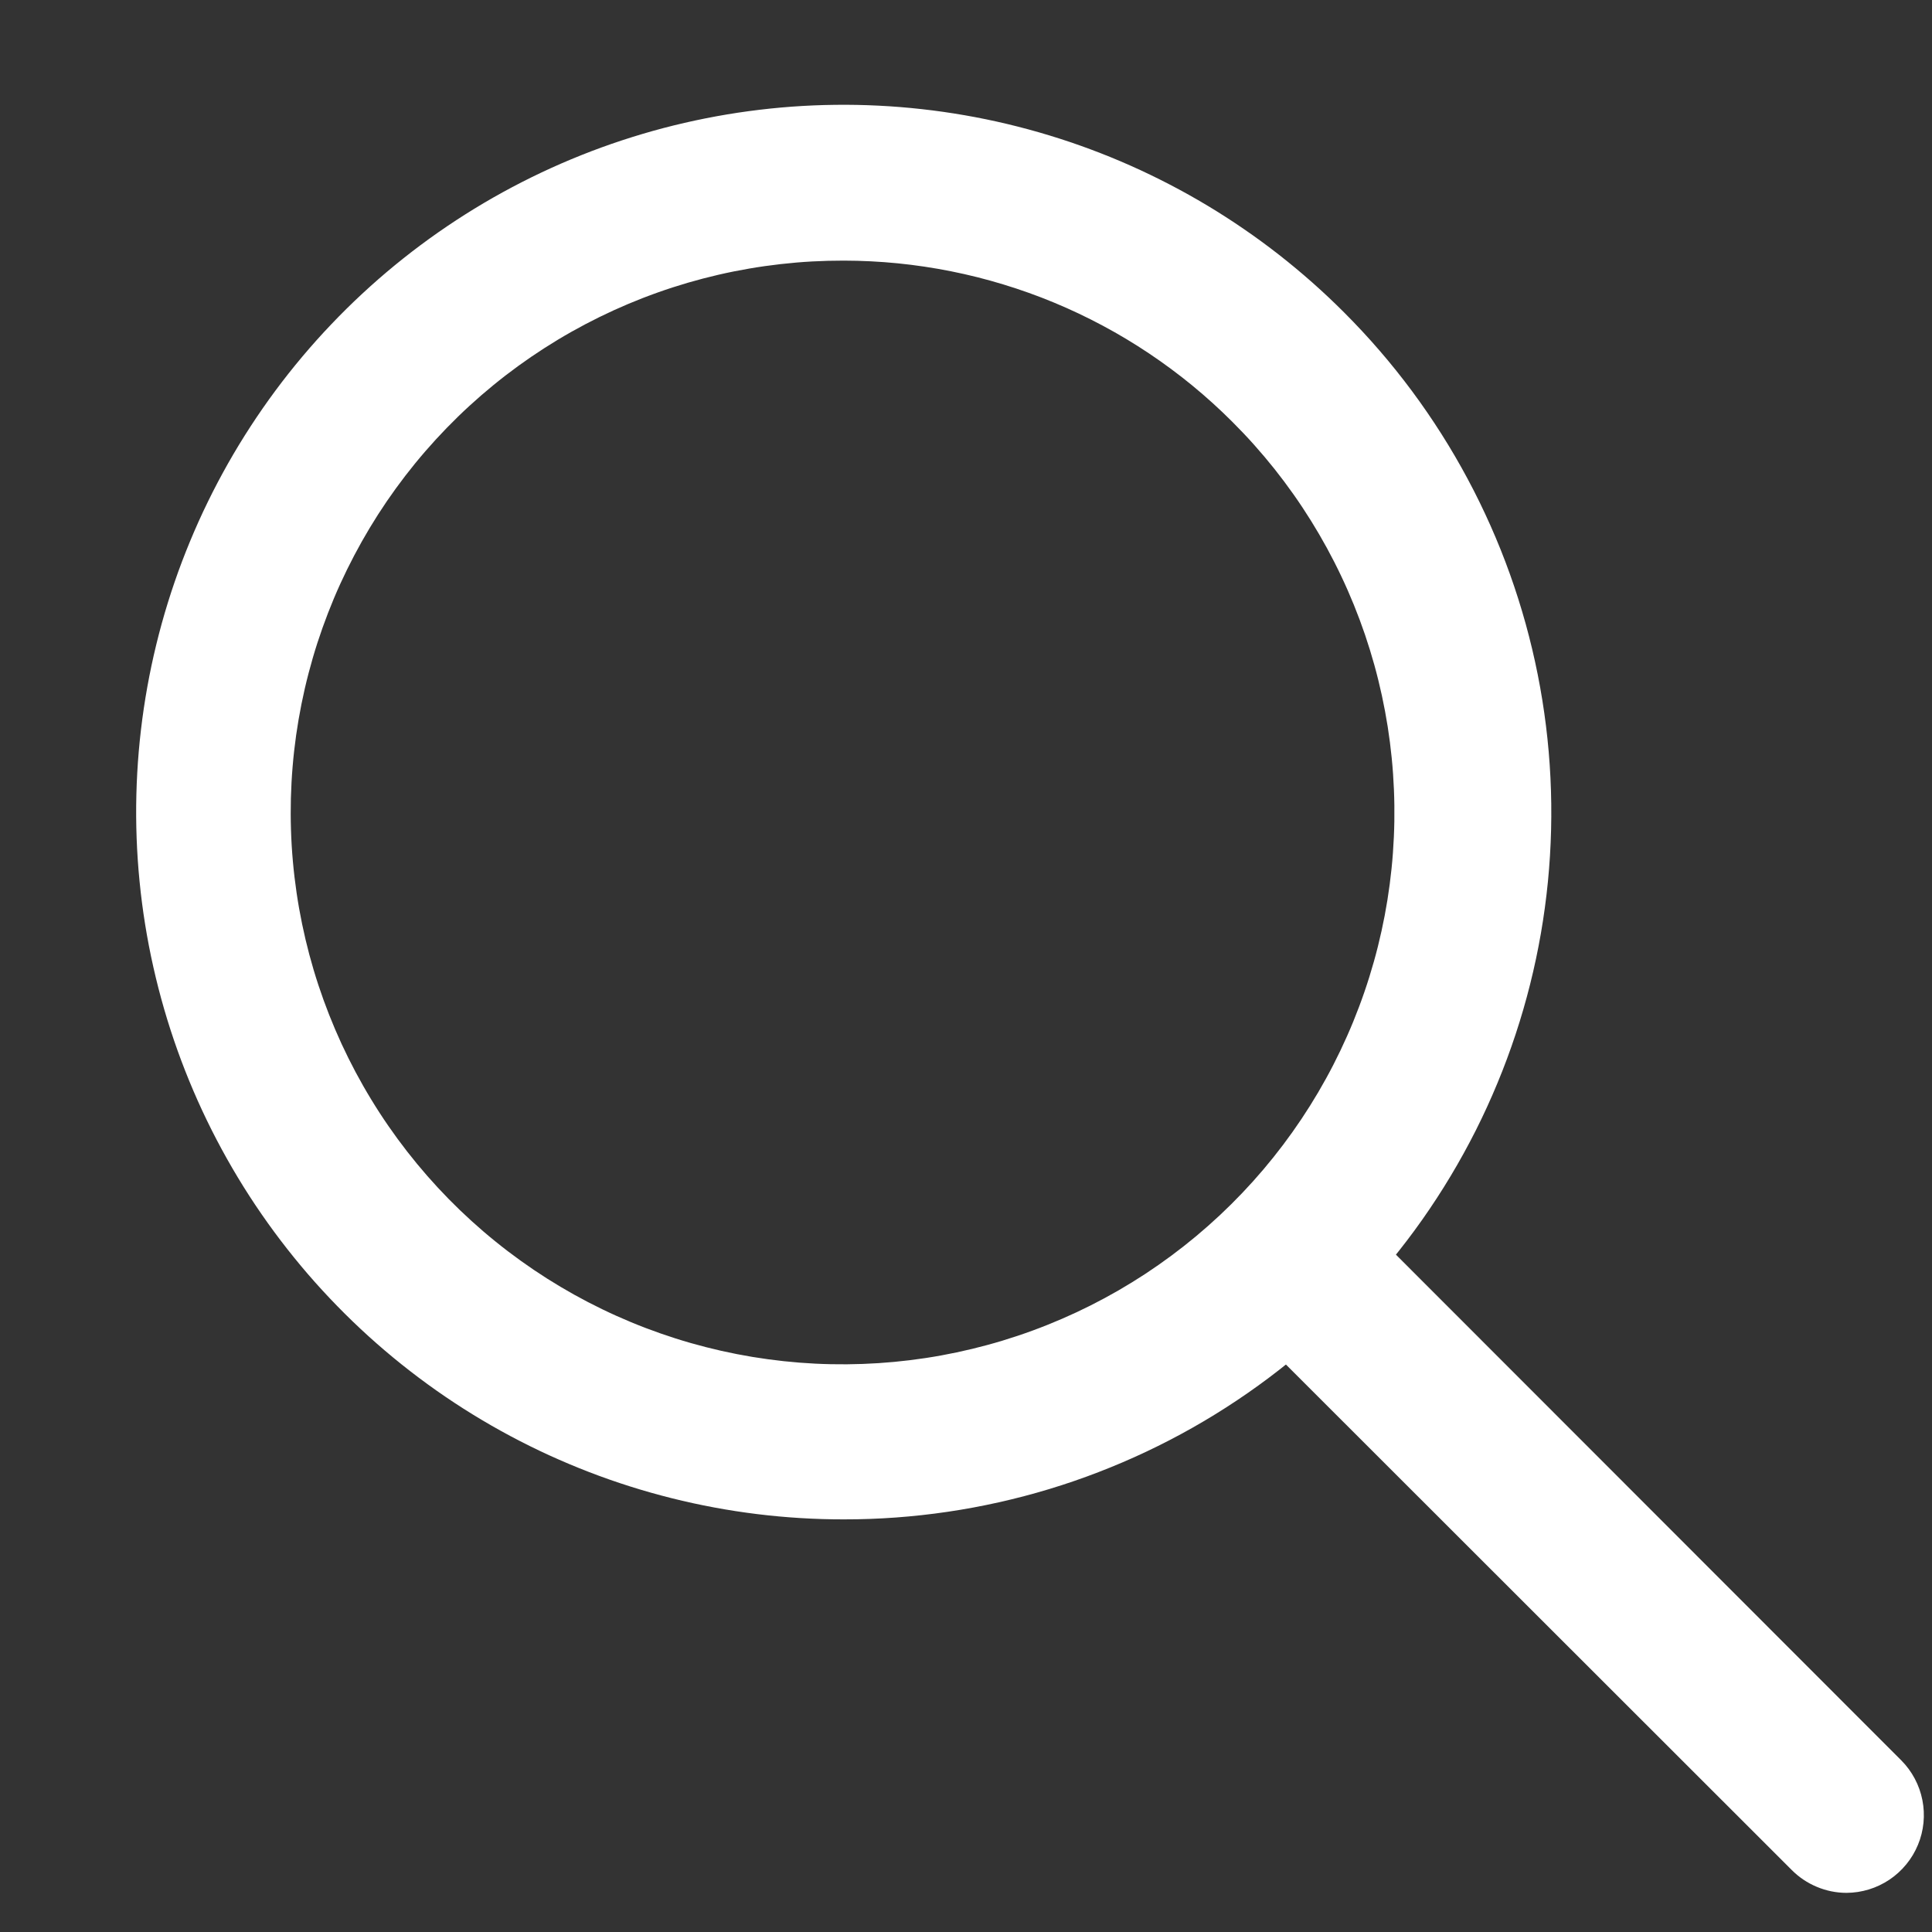
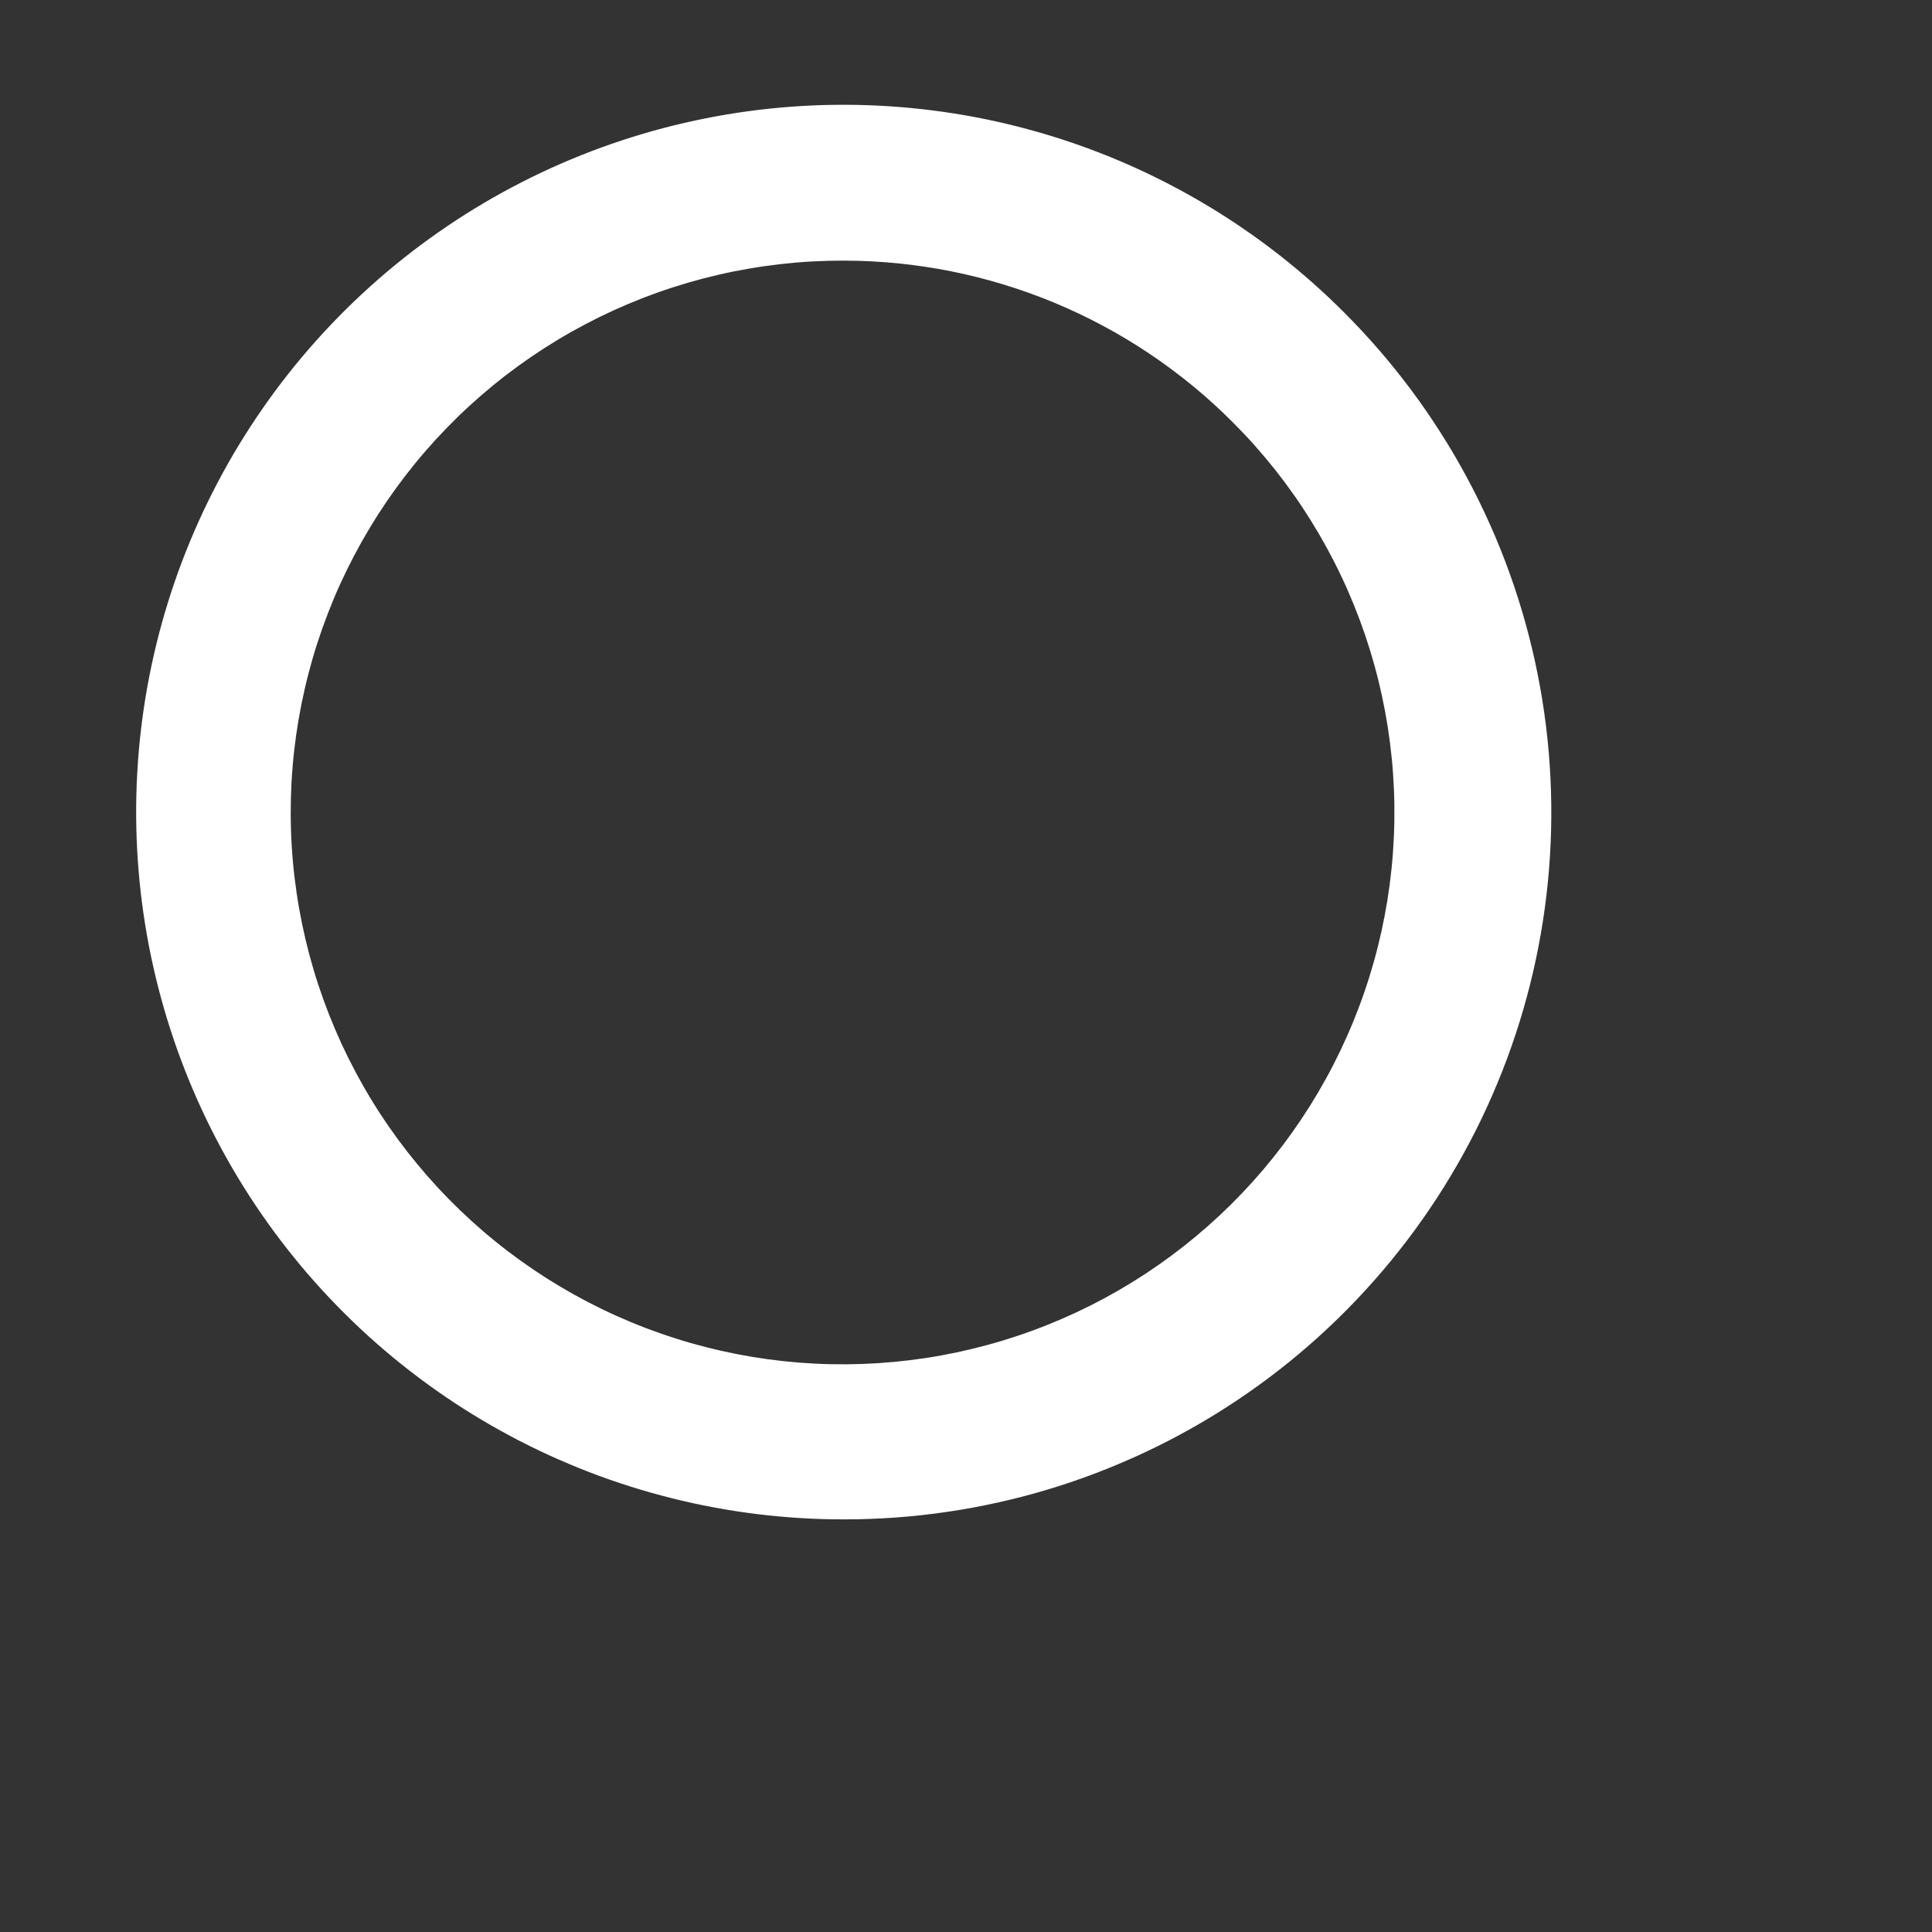
<svg xmlns="http://www.w3.org/2000/svg" width="500" zoomAndPan="magnify" viewBox="0 0 375 375" height="500" preserveAspectRatio="xMidYMid meet" version="1.0">
  <rect x="0" y="0" width="375" height="375" fill="#333333" stroke="none" />
  <defs>
    <clipPath id="b798e74a9d">
      <path d="M 235 229 L 374 229 L 374 367.59 L 235 367.59 Z M 235 229 " clip-rule="nonzero" />
    </clipPath>
  </defs>
  <path fill="#ffffff" d="M 163.781 294.91 C 160.973 294.914 158.164 294.828 155.359 294.656 C 152.555 294.484 149.758 294.23 146.969 293.887 C 144.18 293.543 141.406 293.117 138.645 292.602 C 135.879 292.09 133.137 291.492 130.41 290.809 C 127.684 290.129 124.98 289.363 122.305 288.516 C 119.625 287.668 116.973 286.742 114.352 285.73 C 111.73 284.719 109.145 283.629 106.586 282.461 C 104.031 281.293 101.516 280.047 99.039 278.723 C 96.559 277.398 94.125 276 91.73 274.527 C 89.34 273.055 86.992 271.508 84.695 269.891 C 82.398 268.273 80.152 266.586 77.957 264.832 C 75.766 263.078 73.625 261.258 71.543 259.371 C 69.461 257.484 67.438 255.535 65.477 253.523 C 63.516 251.516 61.613 249.445 59.777 247.32 C 57.945 245.191 56.176 243.012 54.473 240.773 C 52.77 238.539 51.141 236.254 49.578 233.918 C 48.016 231.582 46.527 229.199 45.113 226.773 C 43.699 224.344 42.359 221.875 41.094 219.367 C 39.832 216.859 38.645 214.312 37.539 211.73 C 36.434 209.148 35.406 206.535 34.457 203.887 C 33.512 201.242 32.645 198.57 31.863 195.871 C 31.082 193.176 30.383 190.453 29.766 187.711 C 29.148 184.973 28.617 182.215 28.172 179.441 C 27.727 176.664 27.363 173.879 27.09 171.086 C 26.812 168.289 26.625 165.484 26.52 162.68 C 26.418 159.871 26.398 157.062 26.469 154.254 C 26.539 151.445 26.695 148.641 26.934 145.84 C 27.176 143.043 27.504 140.254 27.914 137.473 C 28.328 134.695 28.824 131.93 29.406 129.18 C 29.988 126.434 30.656 123.703 31.402 120.996 C 32.152 118.289 32.984 115.605 33.898 112.949 C 34.812 110.293 35.809 107.668 36.887 105.07 C 37.961 102.477 39.113 99.914 40.348 97.391 C 41.578 94.867 42.891 92.383 44.273 89.938 C 45.66 87.492 47.117 85.094 48.652 82.738 C 50.184 80.383 51.789 78.078 53.461 75.82 C 55.137 73.562 56.879 71.359 58.688 69.211 C 60.496 67.062 62.371 64.969 64.309 62.938 C 66.246 60.902 68.242 58.93 70.305 57.016 C 72.363 55.105 74.477 53.258 76.648 51.477 C 78.824 49.695 81.047 47.98 83.324 46.336 C 85.602 44.691 87.93 43.117 90.305 41.613 C 92.676 40.113 95.094 38.684 97.559 37.328 C 100.02 35.977 102.52 34.699 105.062 33.496 C 107.602 32.297 110.176 31.176 112.785 30.133 C 115.395 29.09 118.031 28.129 120.699 27.25 C 123.371 26.371 126.062 25.57 128.777 24.855 C 131.496 24.141 134.234 23.512 136.988 22.965 C 139.746 22.418 142.516 21.953 145.301 21.578 C 148.082 21.203 150.875 20.91 153.68 20.703 C 156.48 20.5 159.285 20.379 162.098 20.348 C 164.906 20.312 167.715 20.367 170.52 20.508 C 173.324 20.645 176.125 20.871 178.918 21.184 C 181.711 21.492 184.492 21.891 187.258 22.371 C 190.027 22.852 192.777 23.418 195.512 24.07 C 198.242 24.723 200.953 25.453 203.645 26.273 C 206.332 27.09 208.992 27.988 211.625 28.969 C 214.258 29.949 216.859 31.008 219.426 32.148 C 221.996 33.289 224.523 34.508 227.02 35.805 C 229.512 37.098 231.961 38.469 234.371 39.914 C 236.781 41.363 239.141 42.879 241.457 44.473 C 243.773 46.062 246.039 47.723 248.254 49.453 C 250.465 51.184 252.625 52.98 254.73 54.844 C 256.832 56.703 258.875 58.629 260.863 60.617 C 263.246 63 265.543 65.469 267.746 68.02 C 269.949 70.57 272.055 73.199 274.066 75.906 C 276.074 78.613 277.98 81.391 279.785 84.238 C 281.59 87.086 283.289 89.996 284.879 92.969 C 286.469 95.941 287.949 98.969 289.316 102.051 C 290.684 105.129 291.938 108.258 293.074 111.434 C 294.211 114.605 295.227 117.816 296.129 121.066 C 297.027 124.316 297.809 127.594 298.465 130.898 C 299.125 134.207 299.66 137.531 300.074 140.879 C 300.488 144.223 300.777 147.578 300.941 150.945 C 301.109 154.312 301.148 157.684 301.066 161.055 C 300.984 164.422 300.777 167.785 300.449 171.141 C 300.117 174.496 299.664 177.836 299.09 181.156 C 298.512 184.477 297.816 187.773 296.996 191.043 C 296.176 194.312 295.238 197.551 294.18 200.75 C 293.121 203.953 291.949 207.109 290.656 210.223 C 289.367 213.34 287.965 216.402 286.449 219.414 C 284.93 222.422 283.305 225.375 281.57 228.266 C 279.84 231.156 278 233.98 276.059 236.738 C 274.117 239.492 272.074 242.172 269.938 244.777 C 267.797 247.383 265.562 249.906 263.238 252.348 C 260.914 254.789 258.5 257.141 256.004 259.402 C 253.504 261.668 250.926 263.836 248.266 265.906 C 245.609 267.98 242.875 269.953 240.07 271.824 C 237.27 273.695 234.398 275.461 231.465 277.121 C 228.531 278.781 225.539 280.332 222.492 281.77 C 219.441 283.211 216.344 284.535 213.199 285.746 C 210.055 286.961 206.867 288.055 203.641 289.031 C 200.414 290.008 197.156 290.863 193.863 291.598 C 190.574 292.336 187.262 292.949 183.926 293.441 C 180.594 293.934 177.242 294.301 173.879 294.547 C 170.52 294.793 167.152 294.914 163.781 294.91 Z M 163.781 50.586 C 161.734 50.582 159.688 50.637 157.645 50.746 C 155.602 50.859 153.562 51.031 151.531 51.262 C 149.496 51.492 147.473 51.777 145.453 52.125 C 143.438 52.469 141.43 52.871 139.438 53.332 C 137.445 53.793 135.465 54.309 133.5 54.883 C 131.535 55.457 129.59 56.086 127.66 56.773 C 125.734 57.457 123.824 58.199 121.941 58.992 C 120.055 59.789 118.191 60.637 116.355 61.539 C 114.52 62.441 112.707 63.395 110.926 64.398 C 109.145 65.402 107.391 66.461 105.668 67.566 C 103.945 68.672 102.258 69.824 100.602 71.027 C 98.945 72.23 97.324 73.477 95.742 74.773 C 94.156 76.07 92.609 77.41 91.102 78.793 C 89.594 80.176 88.129 81.602 86.703 83.07 C 85.277 84.539 83.895 86.047 82.555 87.594 C 81.215 89.141 79.922 90.727 78.672 92.348 C 77.426 93.969 76.223 95.625 75.07 97.312 C 73.914 99.004 72.812 100.727 71.758 102.48 C 70.703 104.234 69.699 106.016 68.746 107.828 C 67.793 109.637 66.891 111.477 66.043 113.336 C 65.195 115.199 64.402 117.086 63.664 118.996 C 62.926 120.902 62.238 122.832 61.609 124.777 C 60.98 126.727 60.41 128.688 59.895 130.668 C 59.375 132.648 58.918 134.645 58.516 136.648 C 58.113 138.656 57.77 140.672 57.48 142.699 C 57.195 144.727 56.965 146.758 56.797 148.797 C 56.625 150.836 56.516 152.879 56.461 154.926 C 56.41 156.973 56.414 159.016 56.48 161.062 C 56.543 163.109 56.664 165.148 56.848 167.188 C 57.027 169.227 57.27 171.258 57.566 173.281 C 57.863 175.309 58.219 177.32 58.633 179.328 C 59.047 181.332 59.516 183.32 60.043 185.301 C 60.57 187.277 61.152 189.238 61.793 191.18 C 62.434 193.125 63.129 195.051 63.879 196.953 C 64.629 198.855 65.434 200.738 66.289 202.598 C 67.148 204.453 68.059 206.285 69.02 208.094 C 69.984 209.898 70.996 211.676 72.062 213.422 C 73.125 215.172 74.238 216.887 75.402 218.57 C 76.566 220.254 77.777 221.902 79.035 223.52 C 80.293 225.133 81.594 226.711 82.941 228.25 C 84.289 229.789 85.68 231.289 87.113 232.75 C 88.547 234.211 90.023 235.629 91.539 237.004 C 93.055 238.379 94.605 239.711 96.199 240.996 C 97.789 242.285 99.418 243.523 101.078 244.715 C 102.742 245.91 104.438 247.055 106.164 248.152 C 107.895 249.246 109.652 250.293 111.438 251.289 C 113.227 252.285 115.043 253.227 116.883 254.117 C 118.727 255.012 120.594 255.848 122.484 256.633 C 124.375 257.418 126.285 258.145 128.215 258.82 C 130.148 259.496 132.098 260.117 134.066 260.68 C 136.031 261.242 138.016 261.746 140.012 262.199 C 142.008 262.648 144.016 263.039 146.035 263.375 C 148.055 263.707 150.082 263.984 152.117 264.203 C 154.148 264.422 156.191 264.582 158.234 264.684 C 160.277 264.785 162.324 264.824 164.367 264.809 C 166.414 264.793 168.461 264.719 170.504 264.586 C 172.543 264.453 174.582 264.262 176.613 264.012 C 178.645 263.762 180.664 263.457 182.68 263.09 C 184.691 262.723 186.695 262.301 188.684 261.82 C 190.672 261.34 192.648 260.805 194.605 260.211 C 196.562 259.617 198.504 258.969 200.426 258.262 C 202.348 257.559 204.246 256.797 206.125 255.984 C 208 255.172 209.855 254.305 211.684 253.387 C 213.512 252.465 215.312 251.492 217.082 250.473 C 218.855 249.449 220.598 248.375 222.309 247.254 C 224.02 246.129 225.695 244.957 227.34 243.738 C 228.984 242.52 230.594 241.254 232.164 239.945 C 233.734 238.633 235.266 237.277 236.762 235.879 C 238.254 234.48 239.707 233.039 241.117 231.559 C 242.531 230.074 243.898 228.555 245.223 226.992 C 246.543 225.434 247.824 223.836 249.055 222.203 C 250.289 220.566 251.473 218.898 252.609 217.199 C 253.746 215.496 254.832 213.766 255.871 212 C 256.906 210.234 257.895 208.445 258.828 206.625 C 259.762 204.801 260.645 202.957 261.473 201.086 C 262.305 199.215 263.078 197.32 263.797 195.406 C 264.52 193.488 265.184 191.555 265.793 189.602 C 266.402 187.648 266.957 185.68 267.453 183.695 C 267.949 181.707 268.387 179.711 268.77 177.699 C 269.152 175.691 269.477 173.668 269.742 171.641 C 270.008 169.613 270.219 167.578 270.367 165.535 C 270.516 163.496 270.609 161.449 270.641 159.406 C 270.672 157.359 270.648 155.312 270.562 153.27 C 270.477 151.223 270.336 149.184 270.133 147.145 C 269.93 145.109 269.672 143.082 269.355 141.059 C 269.035 139.039 268.66 137.027 268.227 135.027 C 267.793 133.027 267.305 131.039 266.758 129.066 C 266.211 127.098 265.605 125.141 264.949 123.203 C 264.289 121.266 263.574 119.348 262.805 117.453 C 262.035 115.555 261.215 113.684 260.336 111.836 C 259.461 109.984 258.531 108.16 257.551 106.367 C 256.57 104.57 255.539 102.805 254.457 101.066 C 253.375 99.328 252.246 97.625 251.066 95.953 C 249.887 94.281 248.66 92.645 247.387 91.039 C 246.113 89.438 244.793 87.875 243.43 86.348 C 242.066 84.82 240.66 83.336 239.211 81.891 C 236.742 79.418 234.156 77.074 231.457 74.855 C 228.754 72.637 225.953 70.559 223.047 68.613 C 220.145 66.672 217.152 64.875 214.07 63.227 C 210.988 61.578 207.836 60.082 204.605 58.742 C 201.379 57.402 198.094 56.227 194.75 55.211 C 191.406 54.191 188.023 53.34 184.594 52.656 C 181.168 51.973 177.715 51.457 174.238 51.109 C 170.762 50.766 167.273 50.59 163.781 50.586 Z M 163.781 50.586 " fill-opacity="1" fill-rule="nonzero" />
  <g clip-path="url(#b798e74a9d)">
-     <path fill="#ffffff" d="M 358.395 367.402 C 356.398 367.395 354.48 367.004 352.637 366.234 C 350.793 365.461 349.168 364.367 347.762 362.953 L 239.516 254.781 C 238.812 254.082 238.188 253.316 237.637 252.492 C 237.086 251.668 236.621 250.801 236.242 249.883 C 235.863 248.969 235.578 248.023 235.383 247.051 C 235.191 246.082 235.094 245.098 235.094 244.109 C 235.094 243.117 235.191 242.133 235.383 241.164 C 235.578 240.191 235.863 239.246 236.242 238.332 C 236.621 237.414 237.086 236.547 237.637 235.723 C 238.188 234.898 238.812 234.133 239.516 233.434 C 240.215 232.734 240.977 232.105 241.801 231.555 C 242.625 231.008 243.496 230.539 244.41 230.16 C 245.328 229.781 246.27 229.496 247.242 229.301 C 248.215 229.109 249.195 229.012 250.188 229.012 C 251.18 229.012 252.16 229.109 253.133 229.301 C 254.105 229.496 255.051 229.781 255.965 230.16 C 256.879 230.539 257.75 231.008 258.574 231.555 C 259.398 232.105 260.16 232.734 260.863 233.434 L 369.031 341.68 C 369.555 342.203 370.035 342.766 370.473 343.359 C 370.91 343.953 371.305 344.578 371.652 345.23 C 372 345.883 372.297 346.559 372.547 347.258 C 372.793 347.953 372.988 348.664 373.133 349.391 C 373.277 350.113 373.367 350.848 373.402 351.586 C 373.438 352.324 373.418 353.062 373.348 353.797 C 373.273 354.535 373.148 355.262 372.969 355.98 C 372.789 356.695 372.559 357.398 372.273 358.082 C 371.992 358.762 371.66 359.422 371.281 360.059 C 370.902 360.691 370.477 361.297 370.008 361.867 C 369.539 362.441 369.031 362.977 368.484 363.473 C 367.938 363.973 367.359 364.426 366.746 364.84 C 366.129 365.25 365.488 365.617 364.82 365.934 C 364.152 366.254 363.465 366.52 362.758 366.738 C 362.051 366.953 361.332 367.117 360.602 367.23 C 359.871 367.34 359.137 367.398 358.395 367.402 Z M 358.395 367.402 " fill-opacity="1" fill-rule="nonzero" />
-   </g>
+     </g>
</svg>